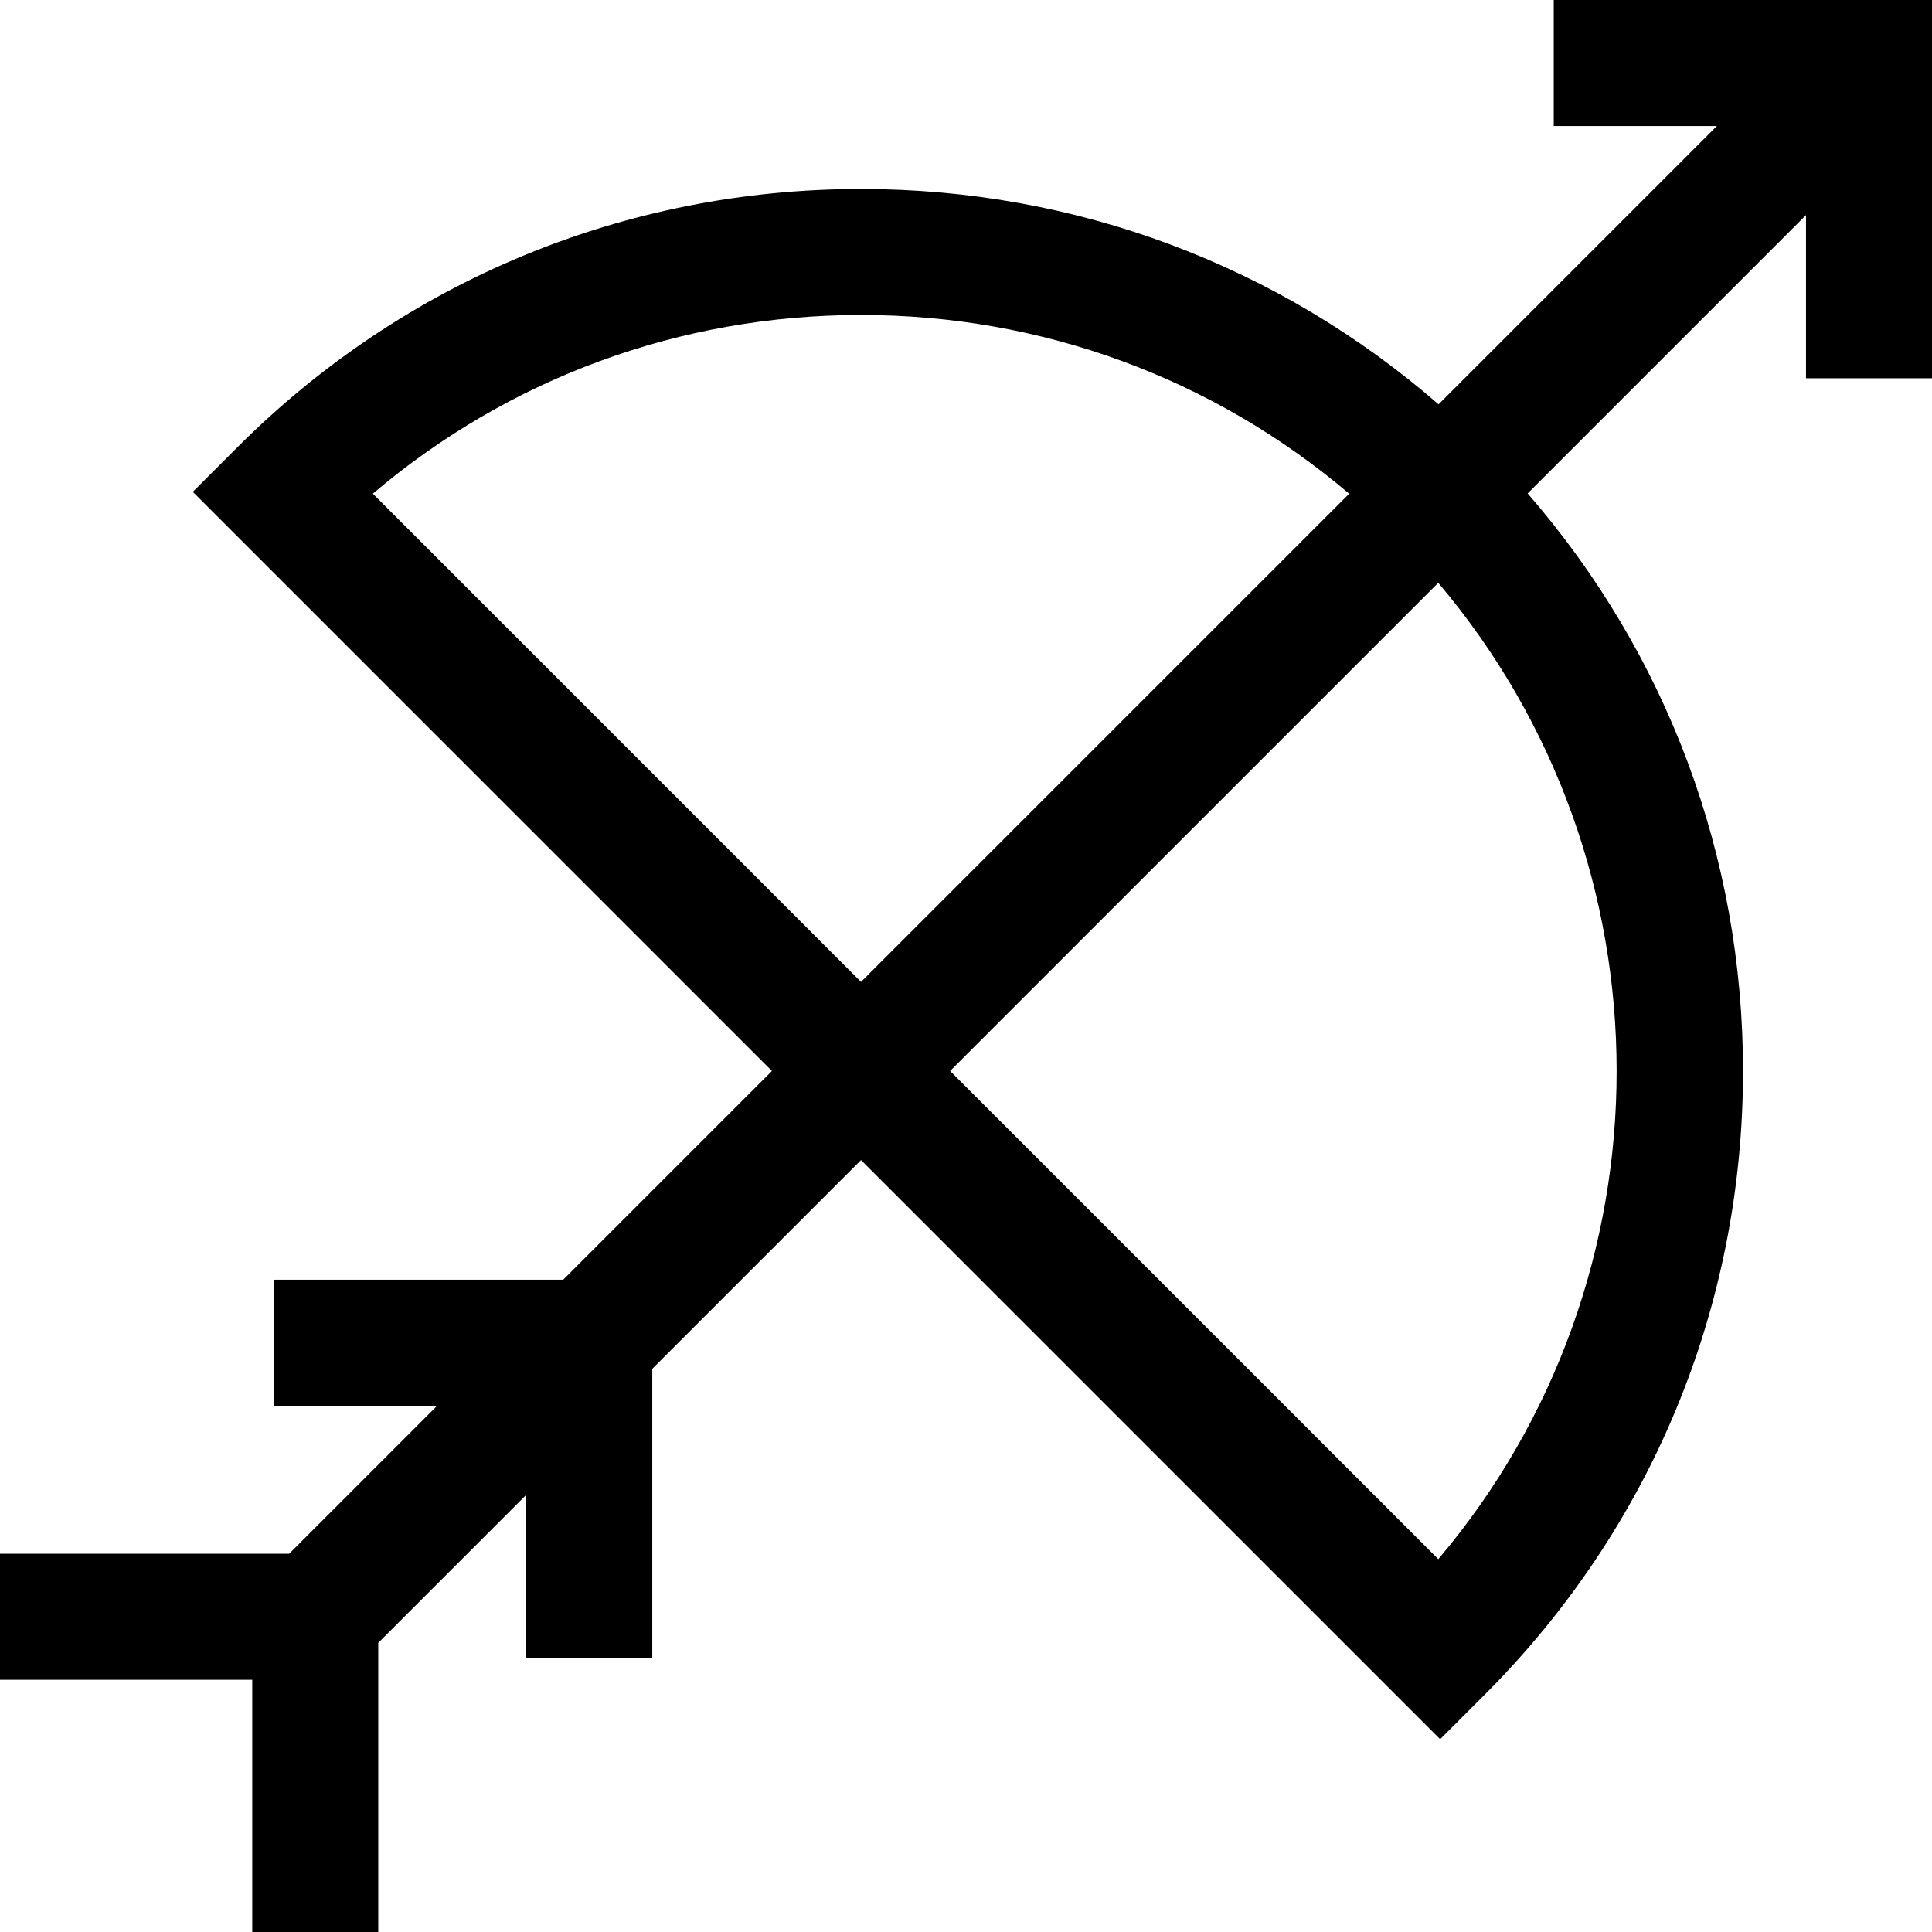
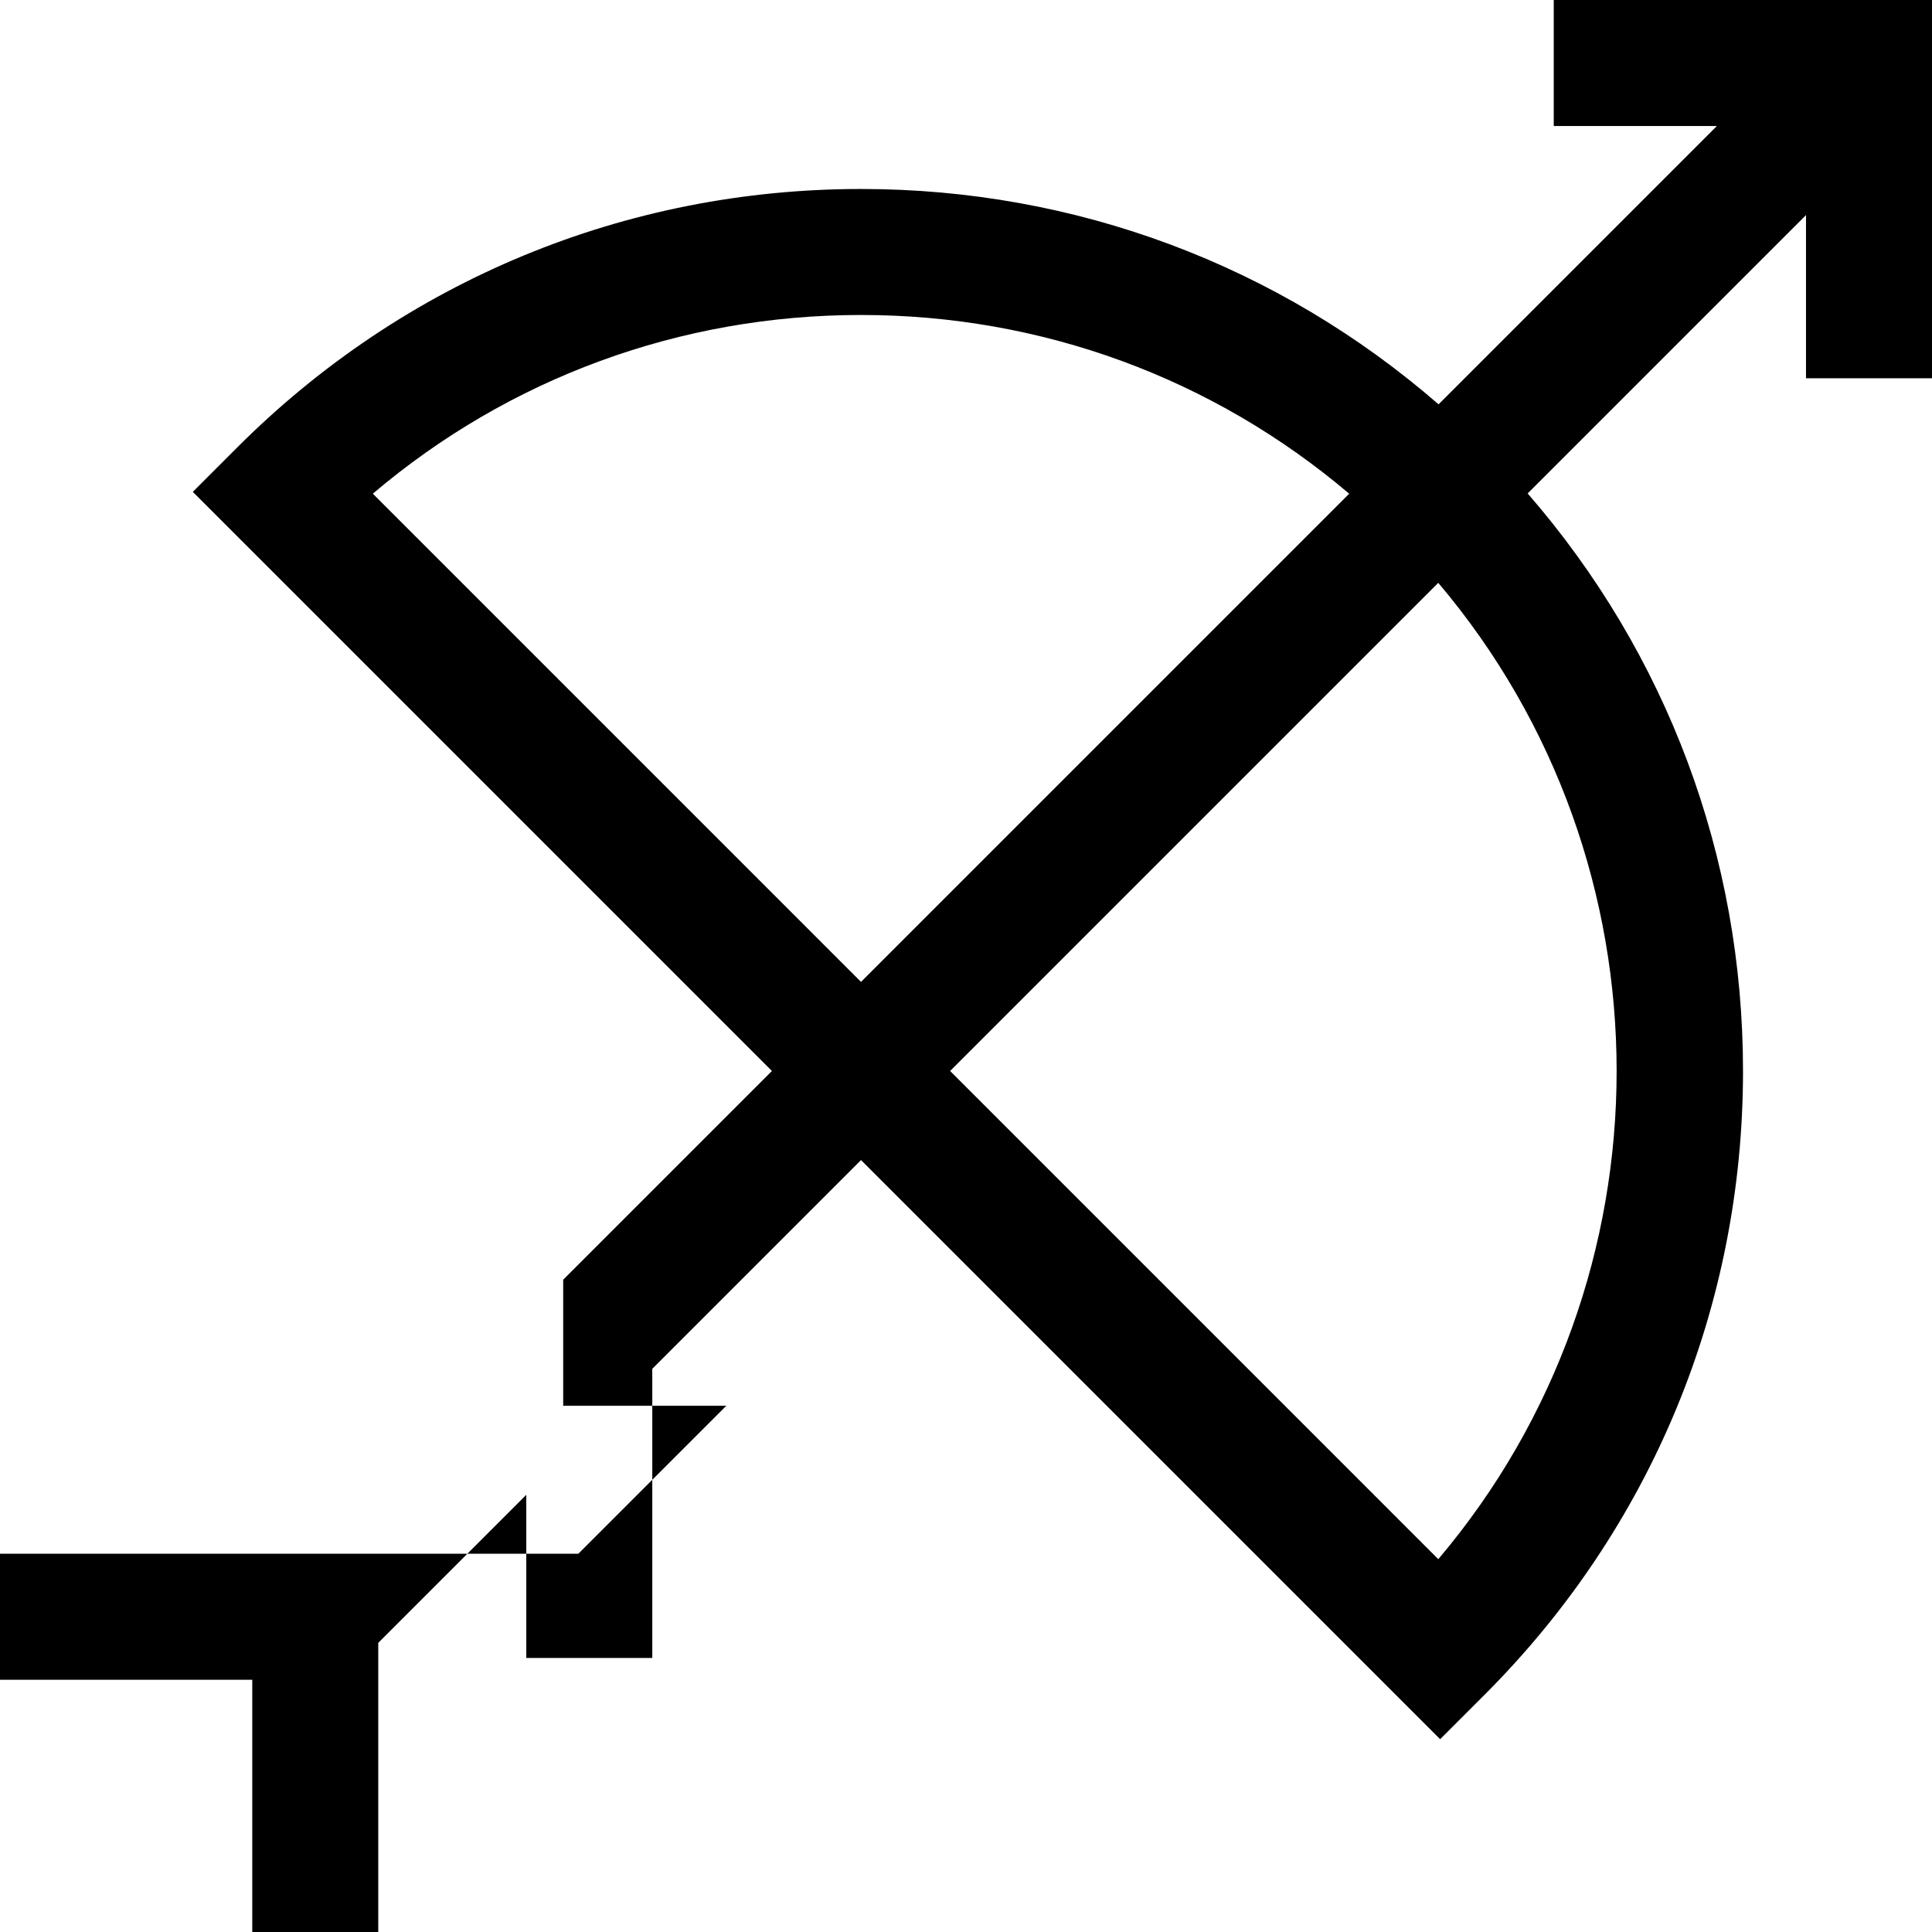
<svg xmlns="http://www.w3.org/2000/svg" version="1.1" id="Layer_1" x="0px" y="0px" viewBox="0 0 460 460" style="enable-background:new 0 0 460 460;" xml:space="preserve">
-   <path d="M369.939,0v30h38.848l-66.272,66.272c-38.17-33.169-86.447-51.277-137.51-51.277c-56.093,0-108.829,21.844-148.492,61.508  L45.905,117.11l137.886,137.886l-49.699,49.699H65.244v30h38.849l-35.245,35.245H0v30h60.061V460h30v-68.848l35.244-35.244v38.848  h30v-68.848l49.699-49.699L342.89,414.095l10.606-10.607c39.664-39.664,61.508-92.399,61.508-148.492  c0-51.063-18.108-99.34-51.277-137.51L430,51.213v38.848h30V0H369.939z M88.765,117.542c32.456-27.538,73.196-42.547,116.24-42.547  c43.045,0,83.775,15.017,116.231,42.556L205.005,233.783L88.765,117.542z M342.452,371.23L226.218,254.995L342.443,138.77  C399.063,205.627,399.072,304.373,342.452,371.23z" />
+   <path d="M369.939,0v30h38.848l-66.272,66.272c-38.17-33.169-86.447-51.277-137.51-51.277c-56.093,0-108.829,21.844-148.492,61.508  L45.905,117.11l137.886,137.886l-49.699,49.699v30h38.849l-35.245,35.245H0v30h60.061V460h30v-68.848l35.244-35.244v38.848  h30v-68.848l49.699-49.699L342.89,414.095l10.606-10.607c39.664-39.664,61.508-92.399,61.508-148.492  c0-51.063-18.108-99.34-51.277-137.51L430,51.213v38.848h30V0H369.939z M88.765,117.542c32.456-27.538,73.196-42.547,116.24-42.547  c43.045,0,83.775,15.017,116.231,42.556L205.005,233.783L88.765,117.542z M342.452,371.23L226.218,254.995L342.443,138.77  C399.063,205.627,399.072,304.373,342.452,371.23z" />
  <g>
</g>
  <g>
</g>
  <g>
</g>
  <g>
</g>
  <g>
</g>
  <g>
</g>
  <g>
</g>
  <g>
</g>
  <g>
</g>
  <g>
</g>
  <g>
</g>
  <g>
</g>
  <g>
</g>
  <g>
</g>
  <g>
</g>
</svg>